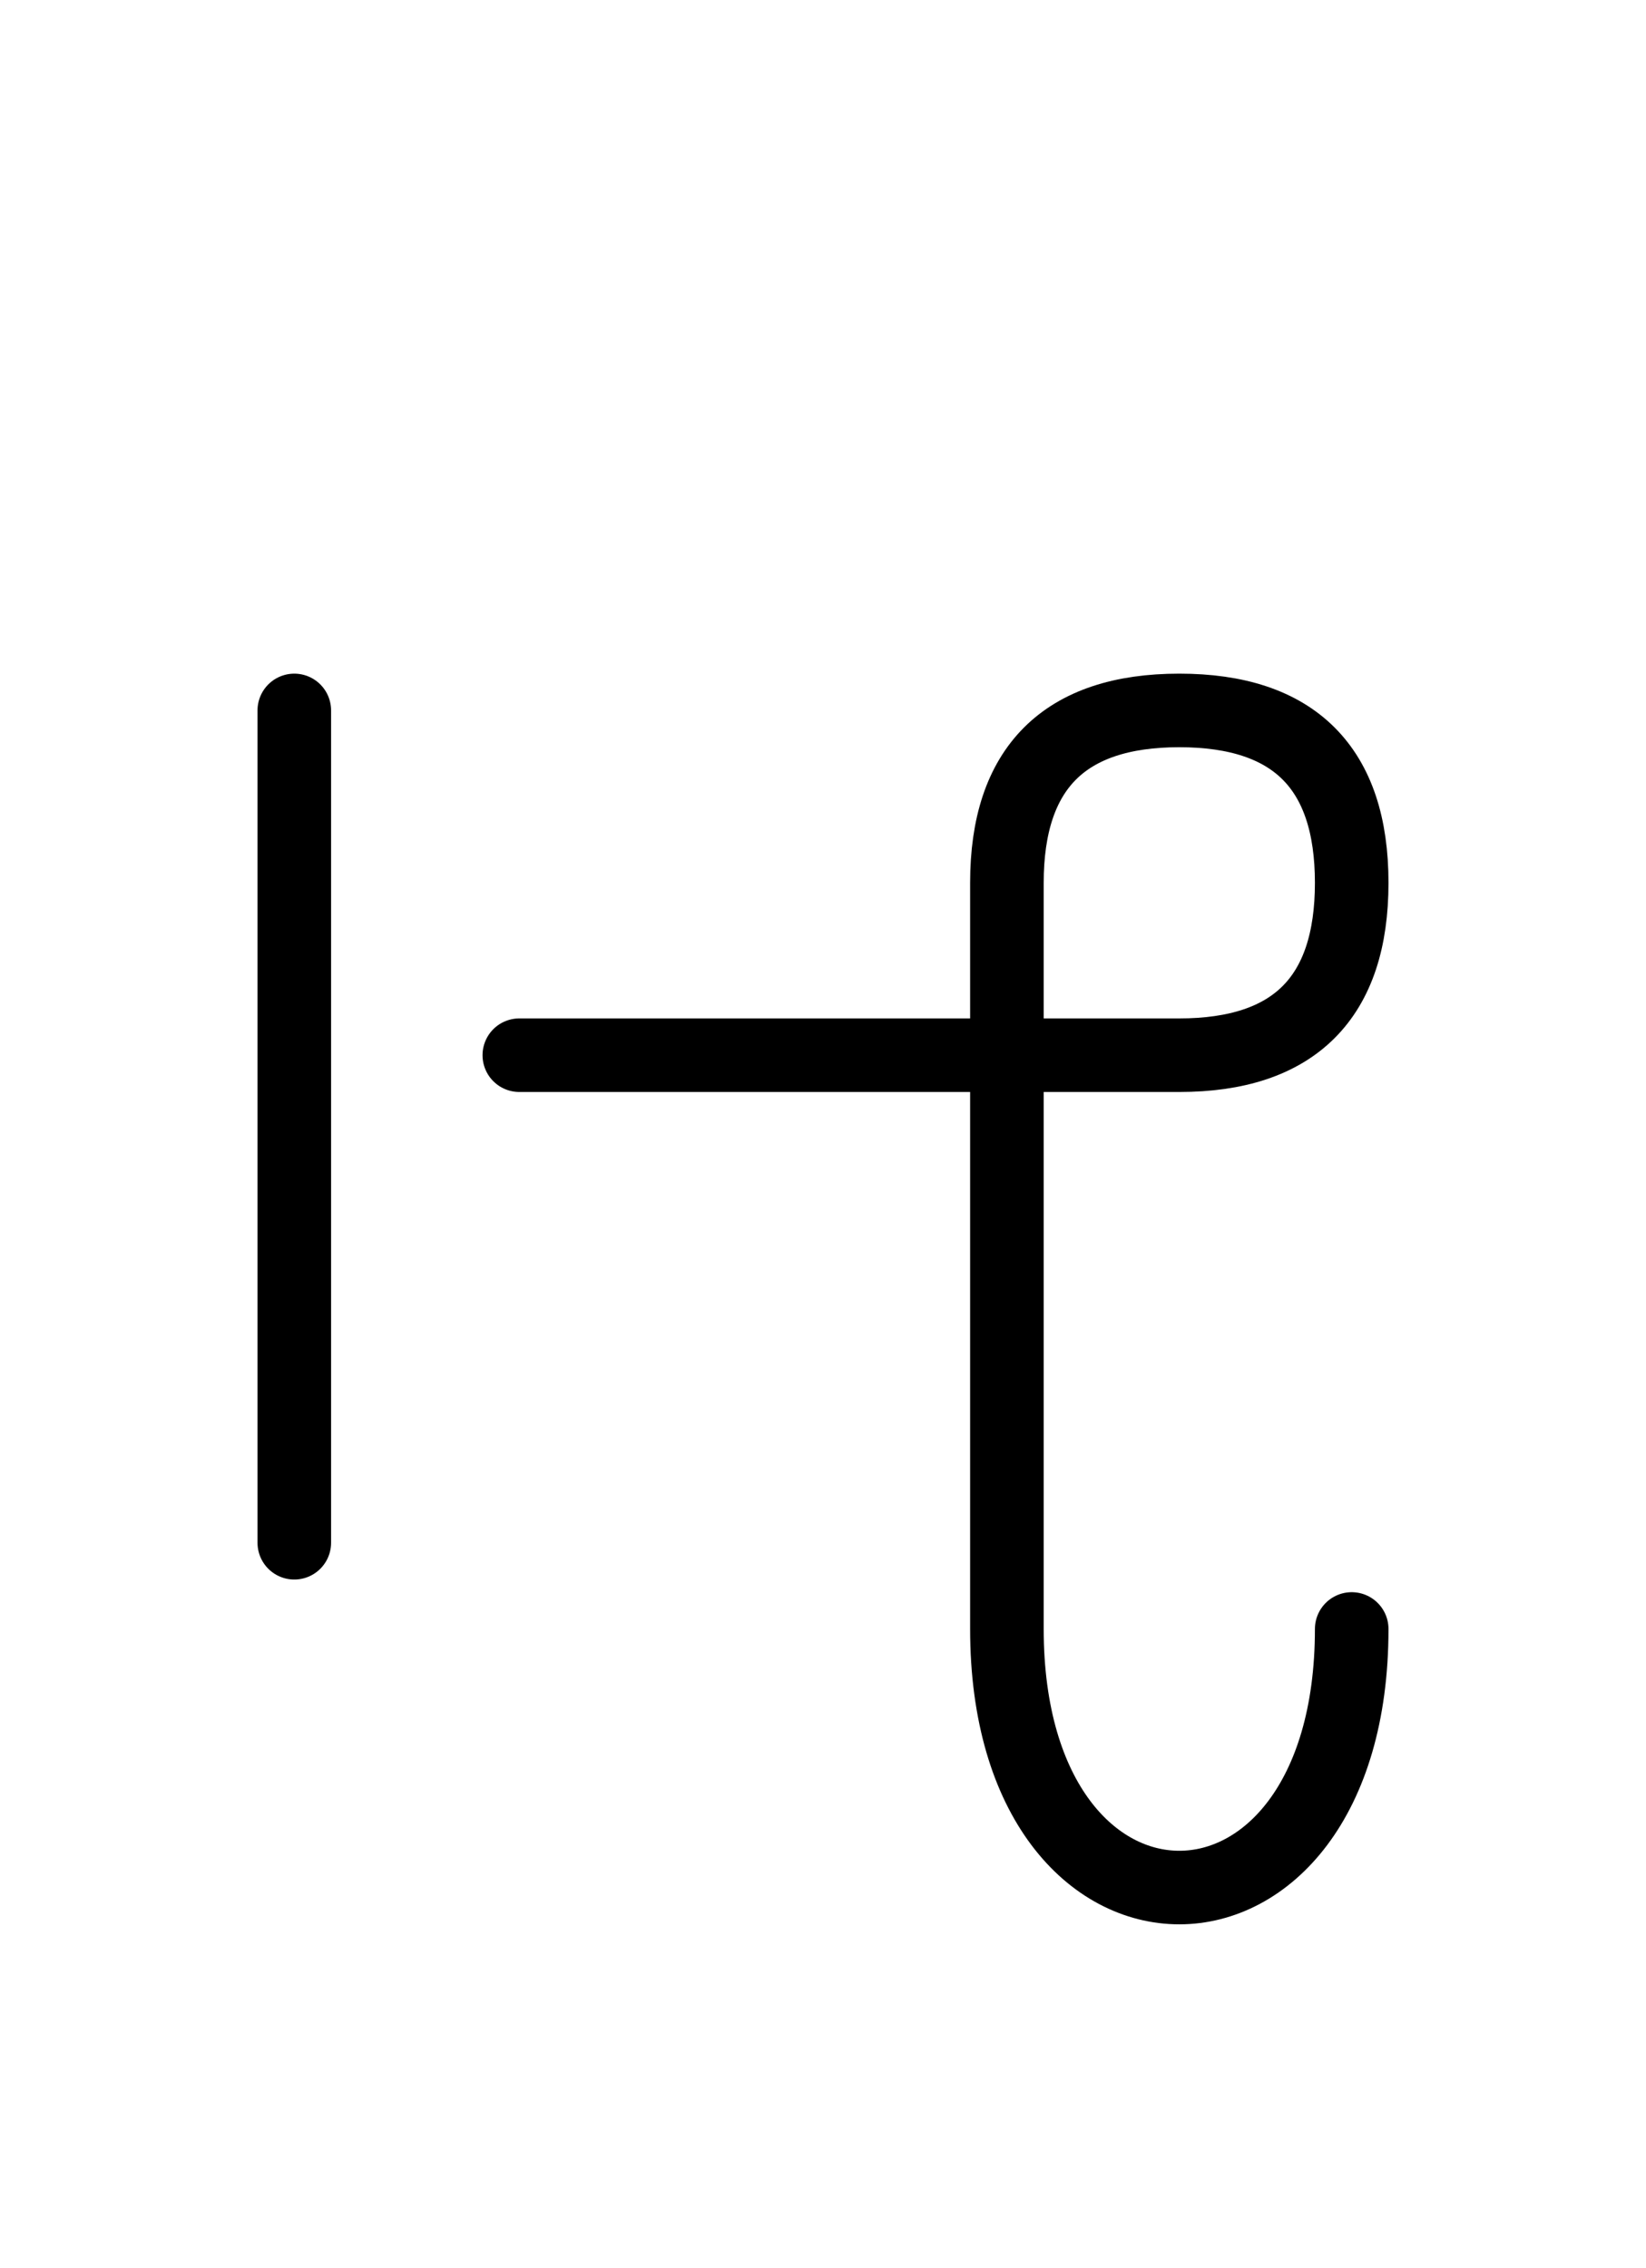
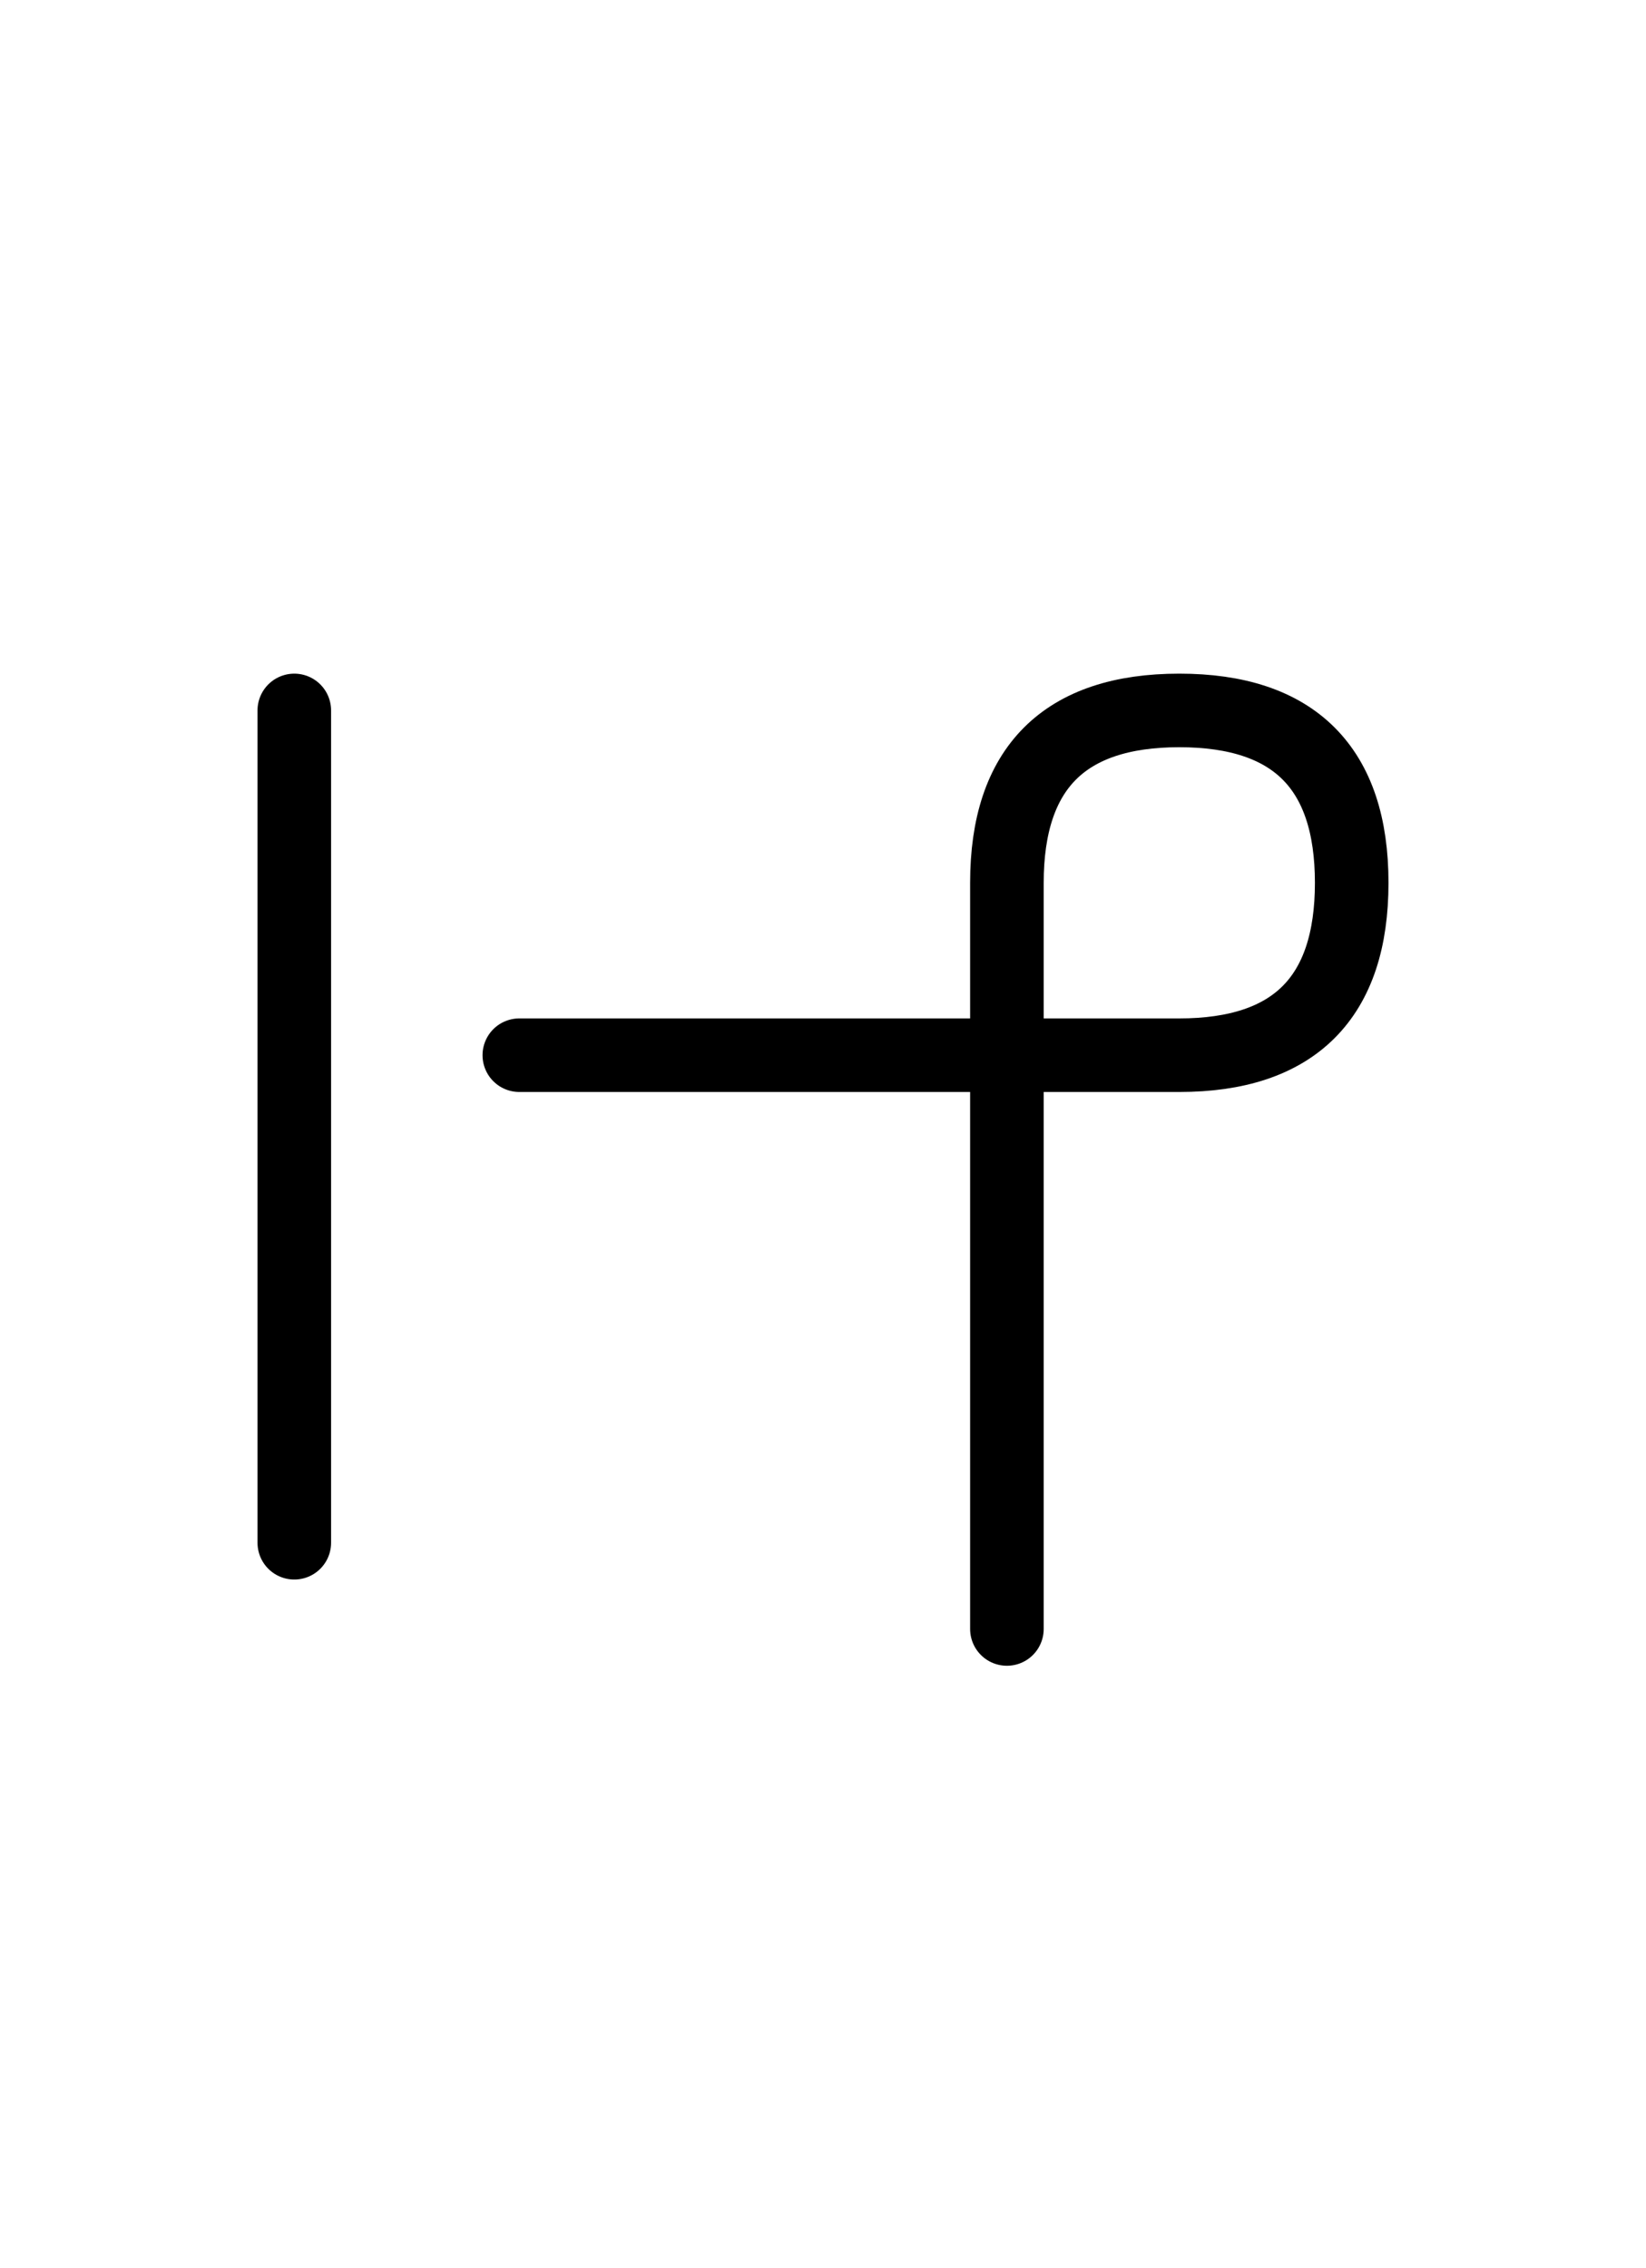
<svg xmlns="http://www.w3.org/2000/svg" xmlns:xlink="http://www.w3.org/1999/xlink" width="27.965" height="38.536" viewBox="0 0 27.965 38.536">
  <defs>
-     <path d="M17.107,22.071 L17.107,26.213 L17.107,15.0 Q17.107,12.071,20.036,12.071 Q22.965,12.071,22.965,15.0 Q22.965,17.929,20.036,17.929 L8.823,17.929 M17.107,22.071 L17.107,17.929 L17.107,27.678 C17.107,33.536,22.965,33.536,22.965,27.678 M5.0,22.071 L5.0,26.213 L5.0,12.071" stroke="black" fill="none" stroke-width="1.25" stroke-linecap="round" stroke-linejoin="round" id="d0" />
+     <path d="M17.107,22.071 L17.107,26.213 L17.107,15.0 Q17.107,12.071,20.036,12.071 Q22.965,12.071,22.965,15.0 Q22.965,17.929,20.036,17.929 L8.823,17.929 M17.107,22.071 L17.107,17.929 L17.107,27.678 M5.0,22.071 L5.0,26.213 L5.0,12.071" stroke="black" fill="none" stroke-width="1.25" stroke-linecap="round" stroke-linejoin="round" id="d0" />
  </defs>
  <use xlink:href="#d0" x="0" y="0" />
</svg>